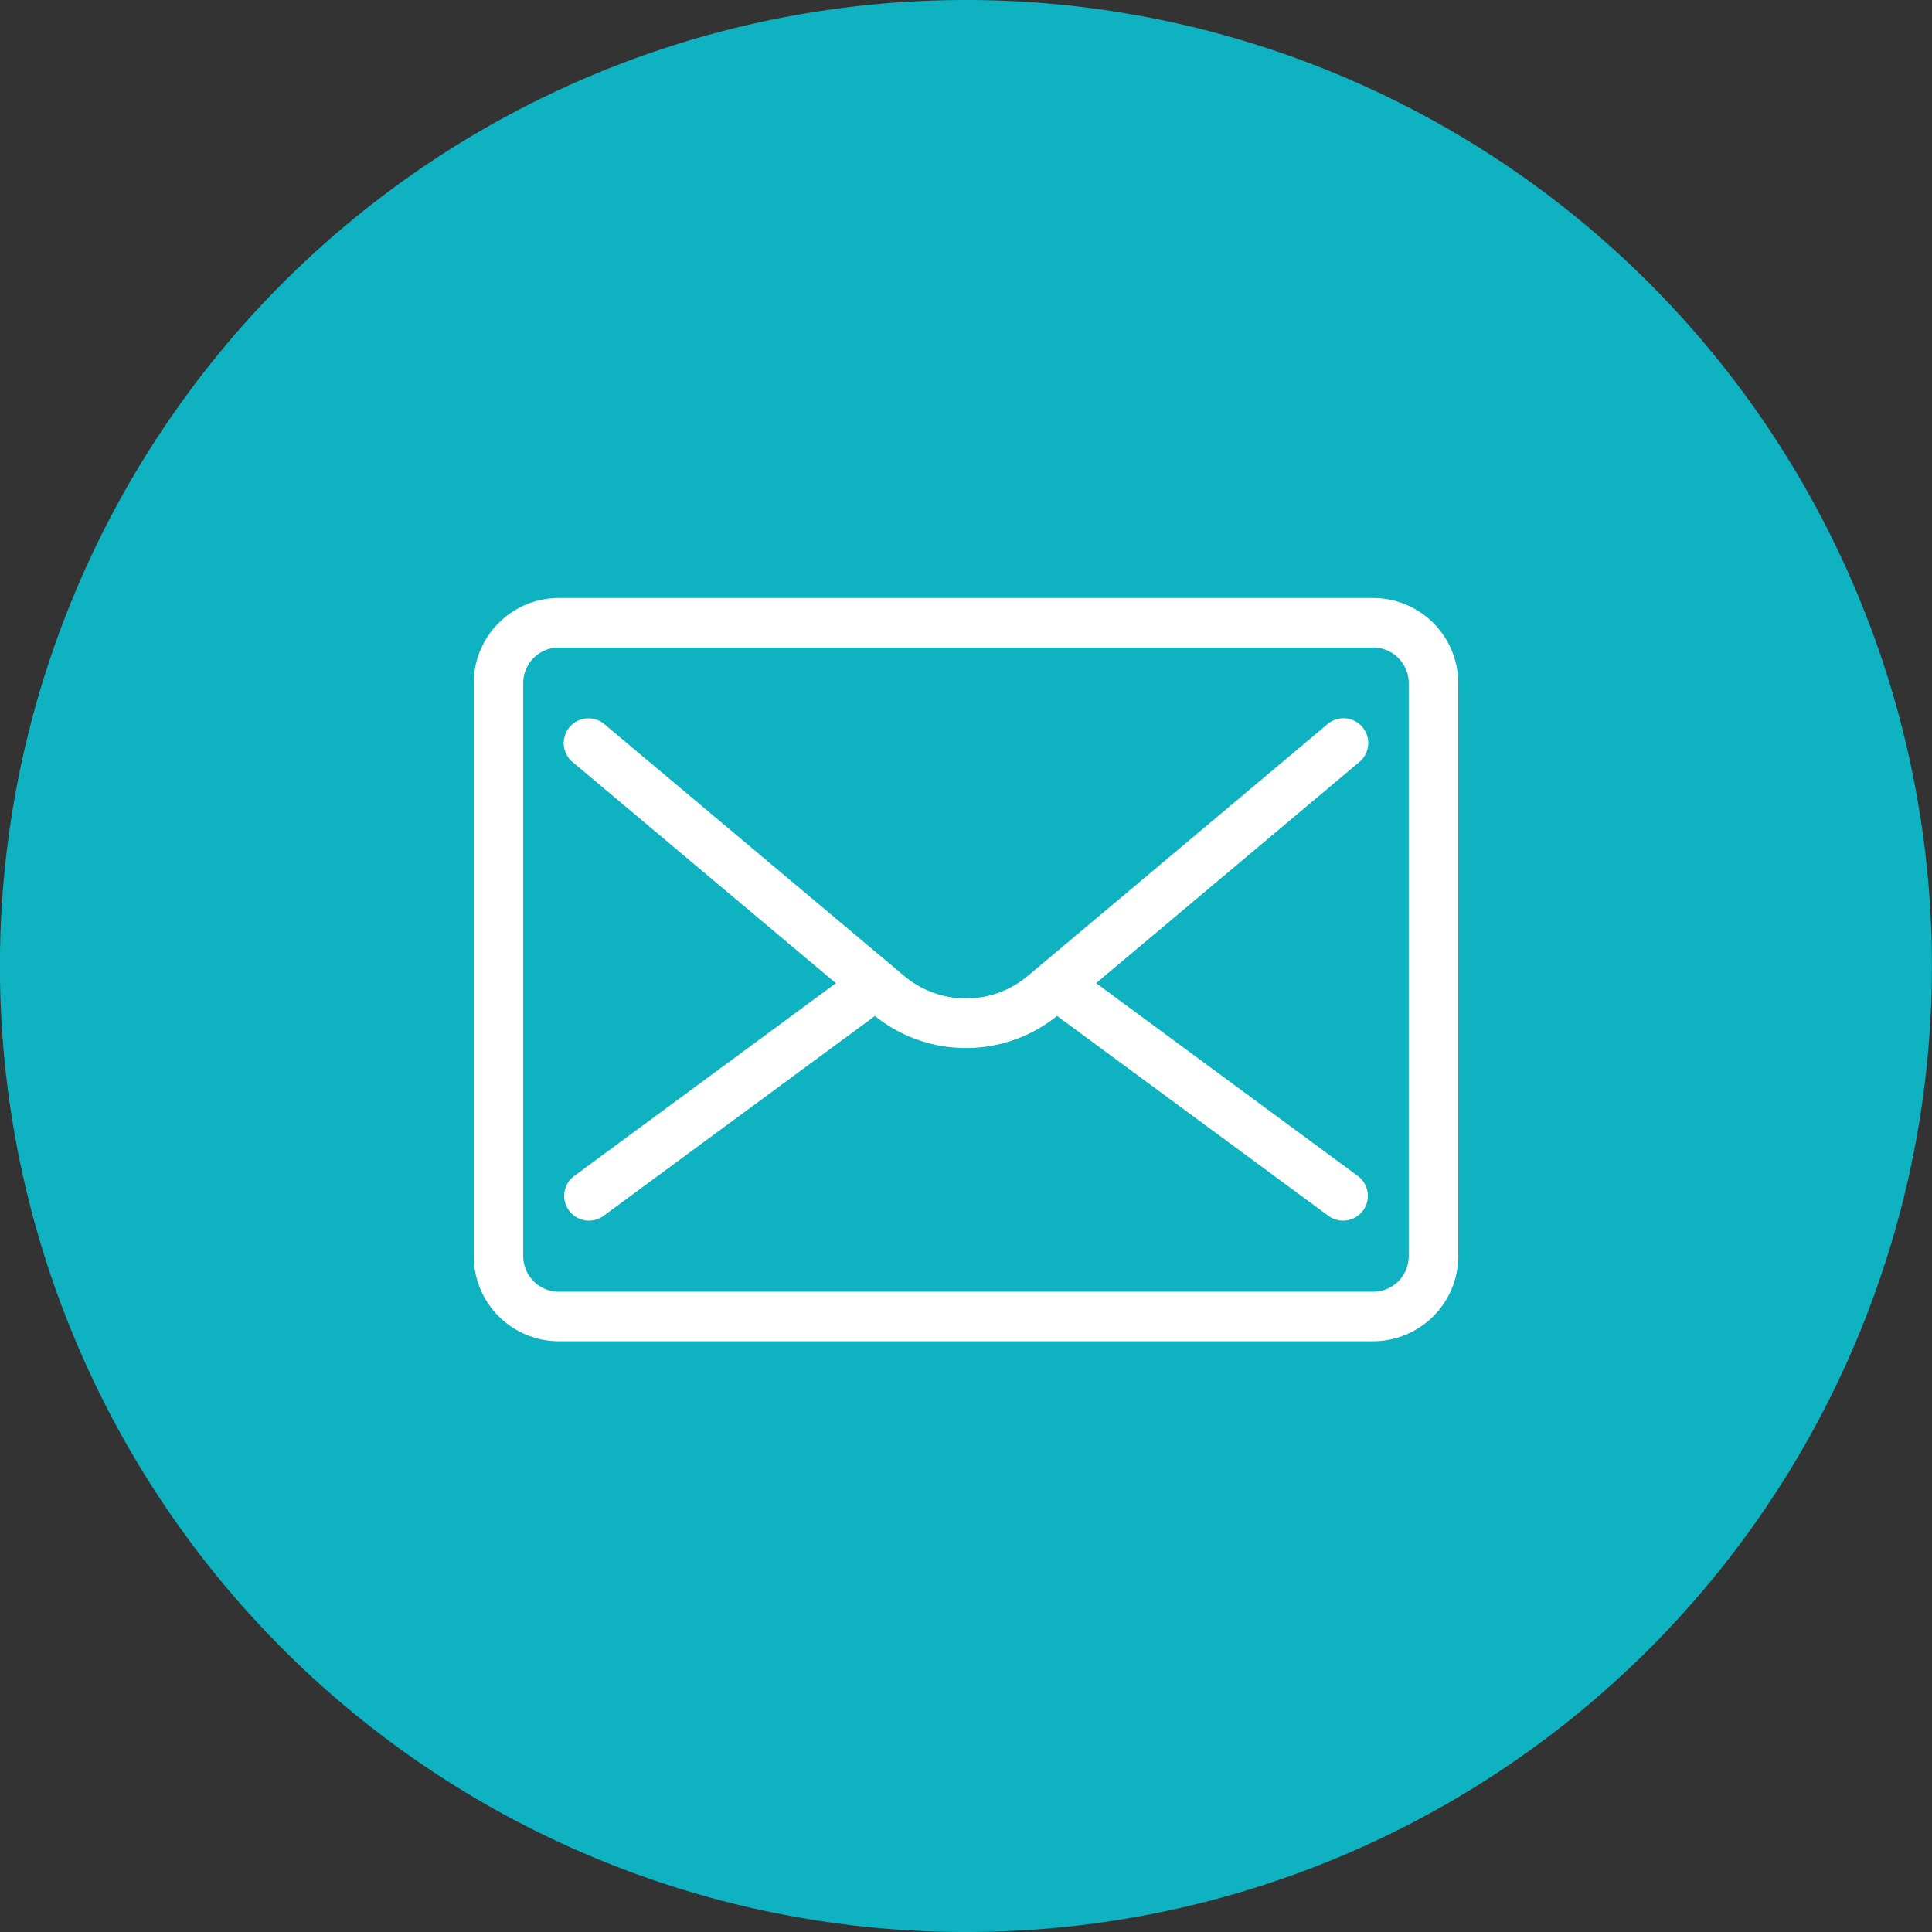
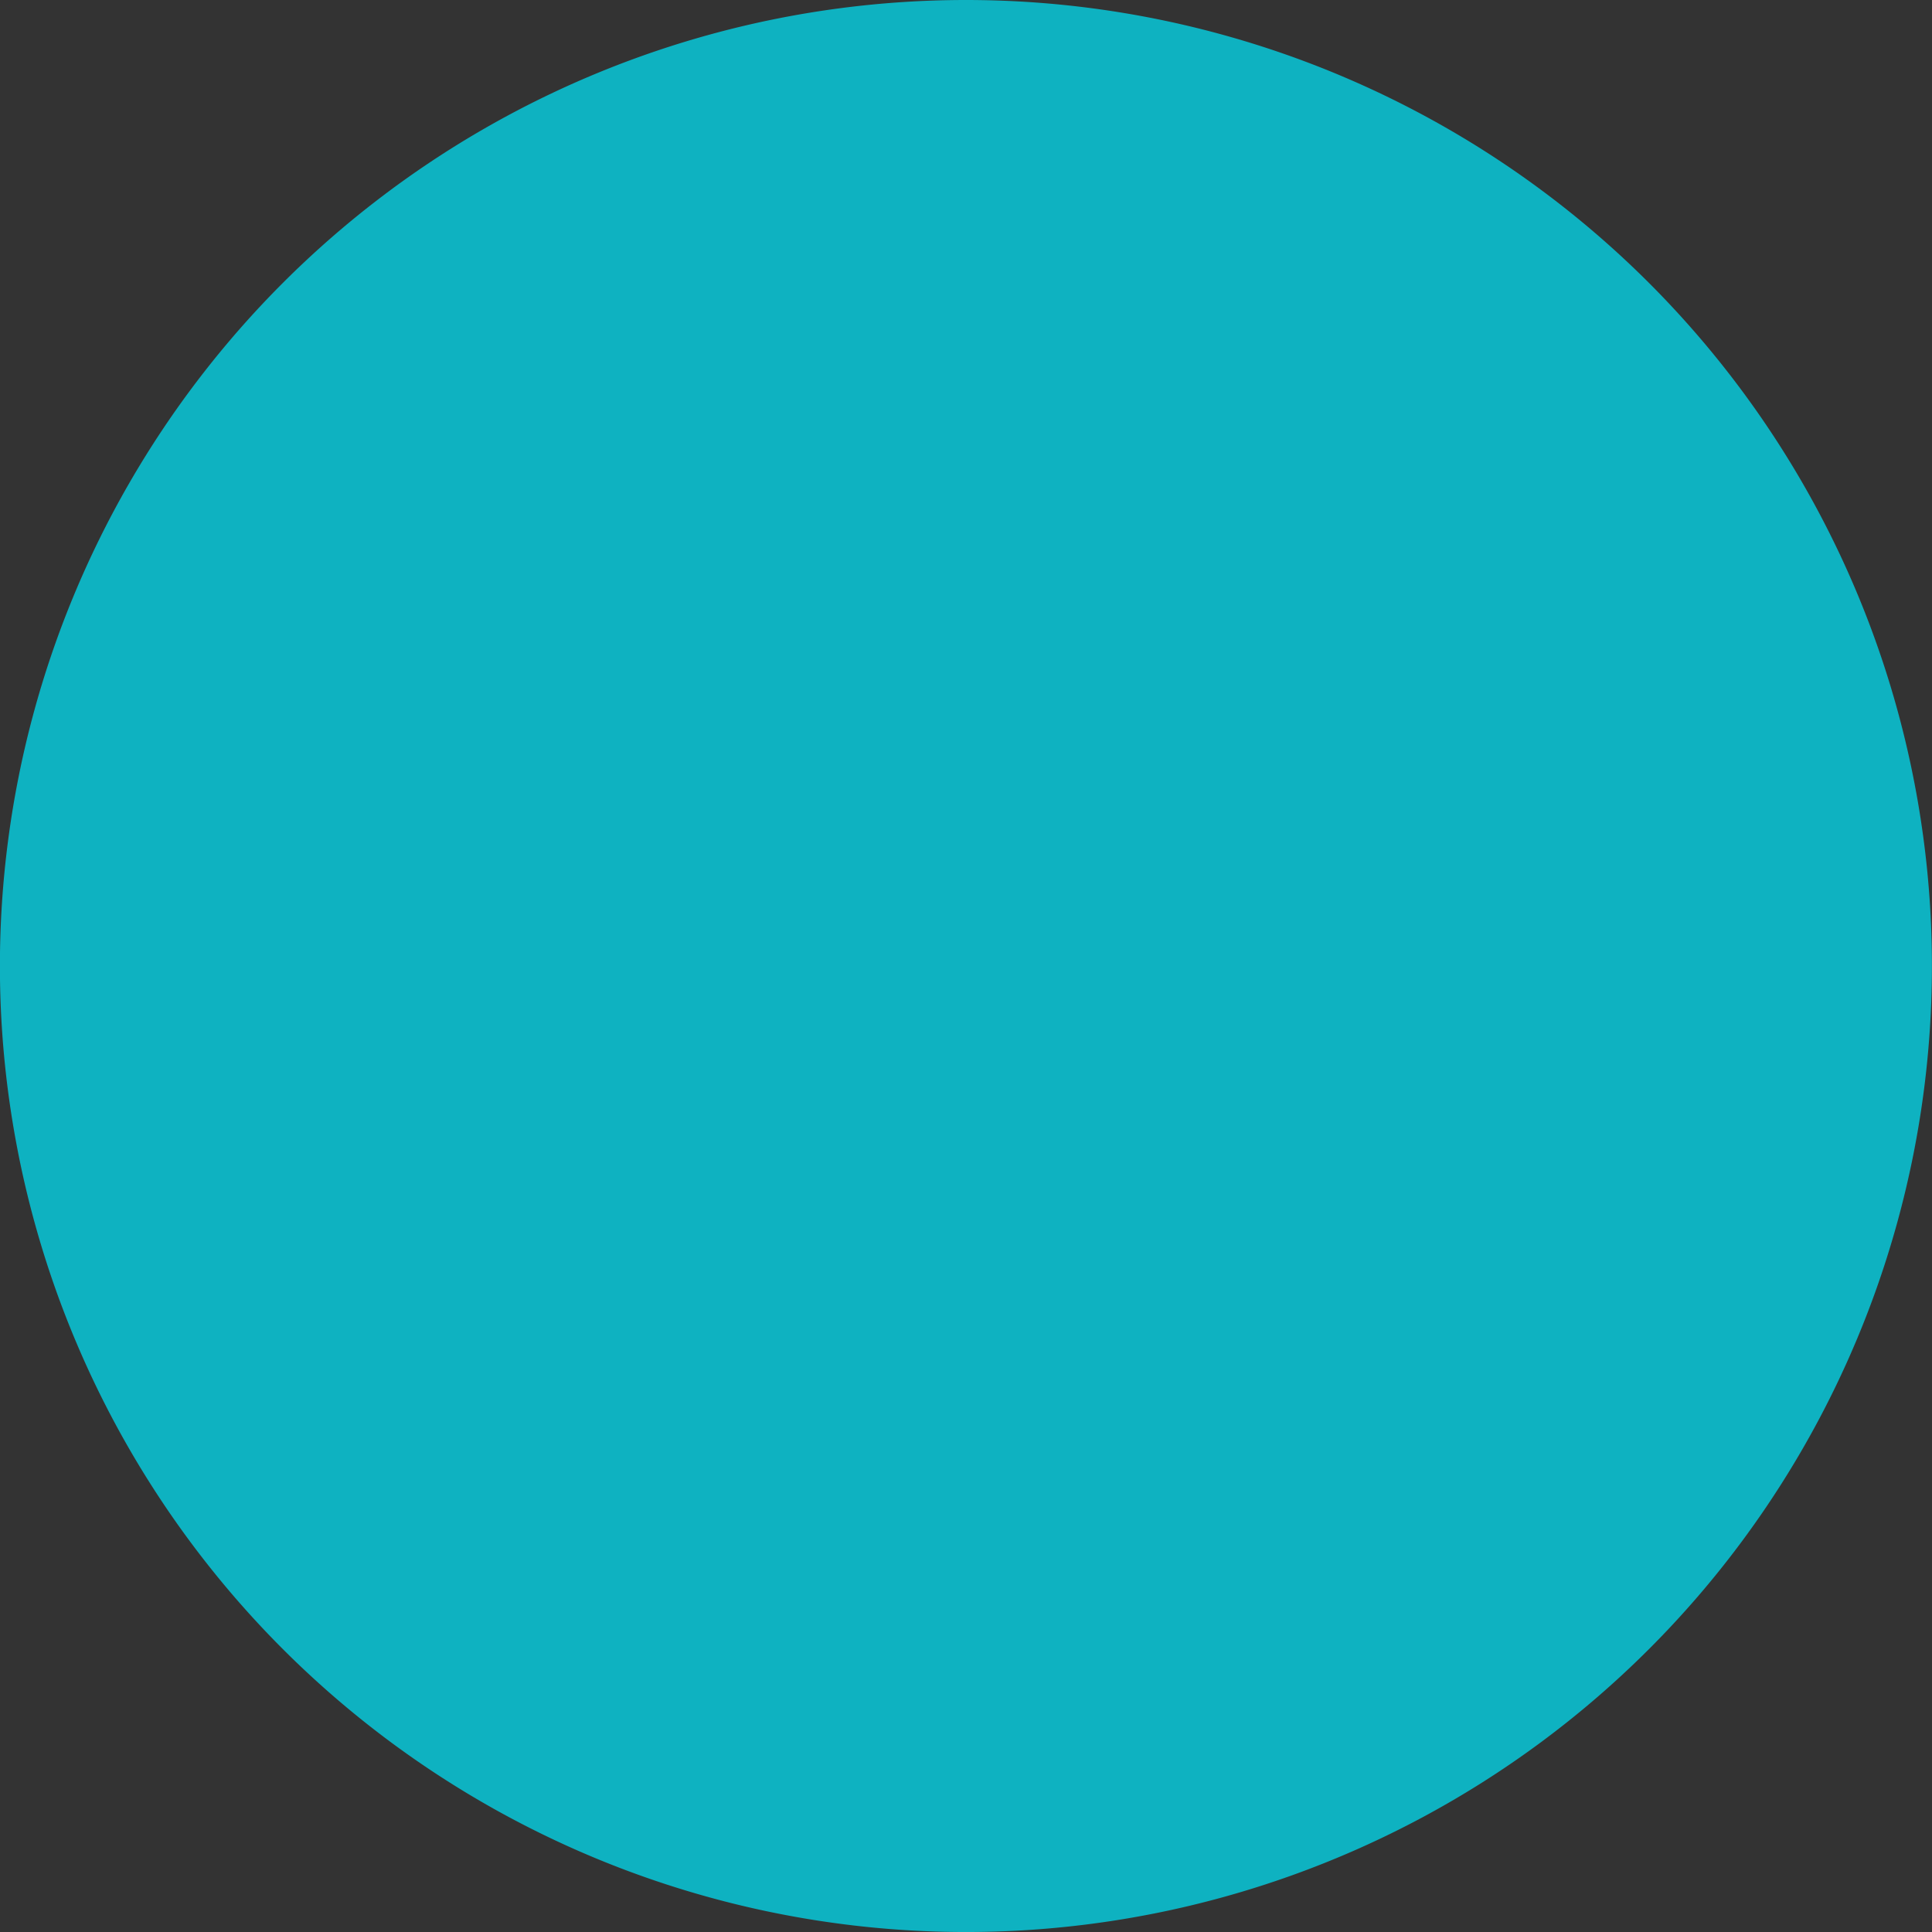
<svg xmlns="http://www.w3.org/2000/svg" width="84.999" height="85" viewBox="0 0 84.999 85">
  <rect x="0" y="0" width="84.999" height="85" fill="#333333" stroke="none" />
  <g id="Group_967" data-name="Group 967" transform="translate(15476.951 -9238.083)">
    <path id="Path_2820" data-name="Path 2820" d="M249.6.083a42.5,42.5,0,1,1-42.5,42.5A42.5,42.5,0,0,1,249.6.083" transform="translate(-15684.055 9238)" fill="#0eb2c1" />
    <g id="Group_1116" data-name="Group 1116" transform="translate(-16437.451 3532.156)">
-       <path id="Path_2915" data-name="Path 2915" d="M39.073,31.7H3.242A3.247,3.247,0,0,1,0,28.456V3.244A3.245,3.245,0,0,1,3.242,0H39.073a3.248,3.248,0,0,1,3.242,3.244V28.456A3.25,3.25,0,0,1,39.073,31.7M3.242,1.179A2.067,2.067,0,0,0,1.177,3.244V28.456a2.067,2.067,0,0,0,2.065,2.065H39.073a2.066,2.066,0,0,0,2.063-2.065V3.244a2.066,2.066,0,0,0-2.063-2.065Z" transform="translate(981.842 5732.736)" fill="#fff" stroke="#fff" stroke-width="1" />
-       <path id="Path_2916" data-name="Path 2916" d="M2.491,18.072a.589.589,0,0,1-.35-1.064L14.748,7.719a.59.59,0,0,1,.7.951L2.84,17.957a.588.588,0,0,1-.35.115" transform="translate(983.921 5741.057)" fill="#fff" stroke="#fff" stroke-width="1" />
-       <path id="Path_2917" data-name="Path 2917" d="M24.917,18.072a.582.582,0,0,1-.348-.115L11.962,8.669a.59.59,0,0,1,.7-.951l12.607,9.289a.589.589,0,0,1-.35,1.064" transform="translate(994.67 5741.058)" fill="#fff" stroke="#fff" stroke-width="1" />
-       <path id="Path_2918" data-name="Path 2918" d="M19.077,16.026a5.884,5.884,0,0,1-3.793-1.384L2.111,3.577a.589.589,0,1,1,.758-.9L16.042,13.739a4.722,4.722,0,0,0,6.07,0L35.286,2.674a.589.589,0,1,1,.758.9L22.87,14.642a5.88,5.88,0,0,1-3.793,1.384" transform="translate(983.921 5735.51)" fill="#fff" stroke="#fff" stroke-width="1" />
-     </g>
+       </g>
  </g>
</svg>